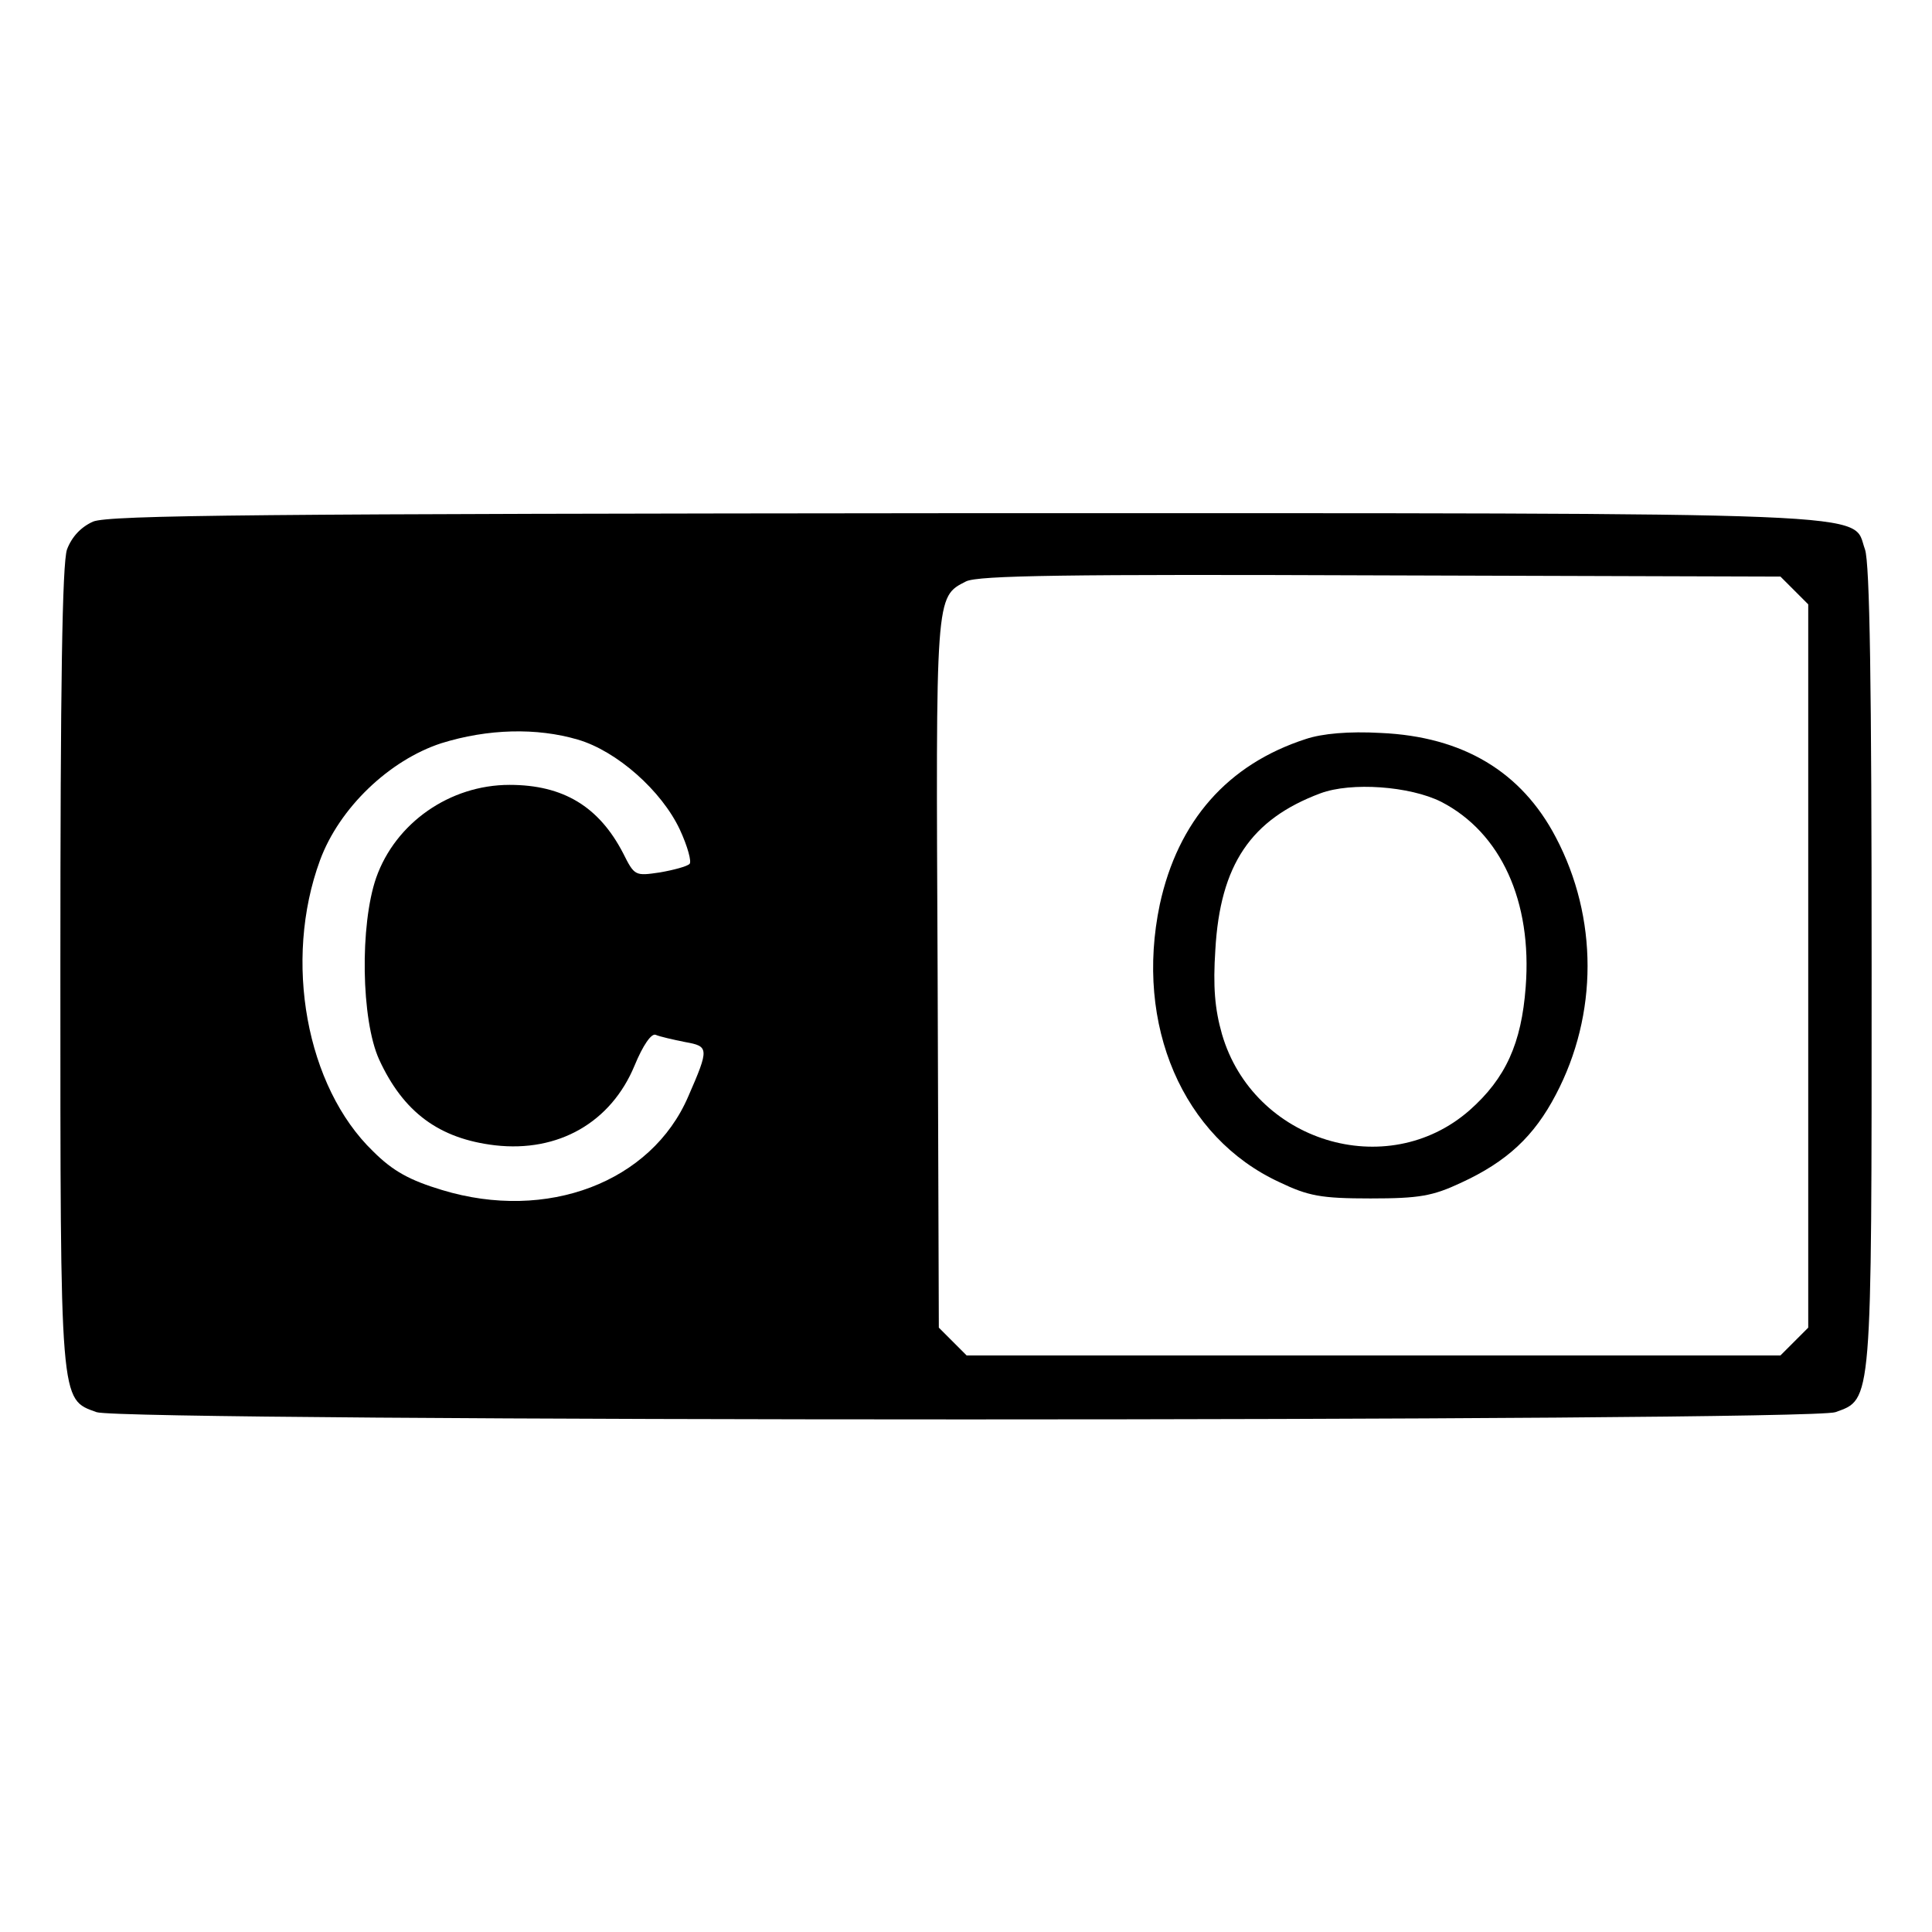
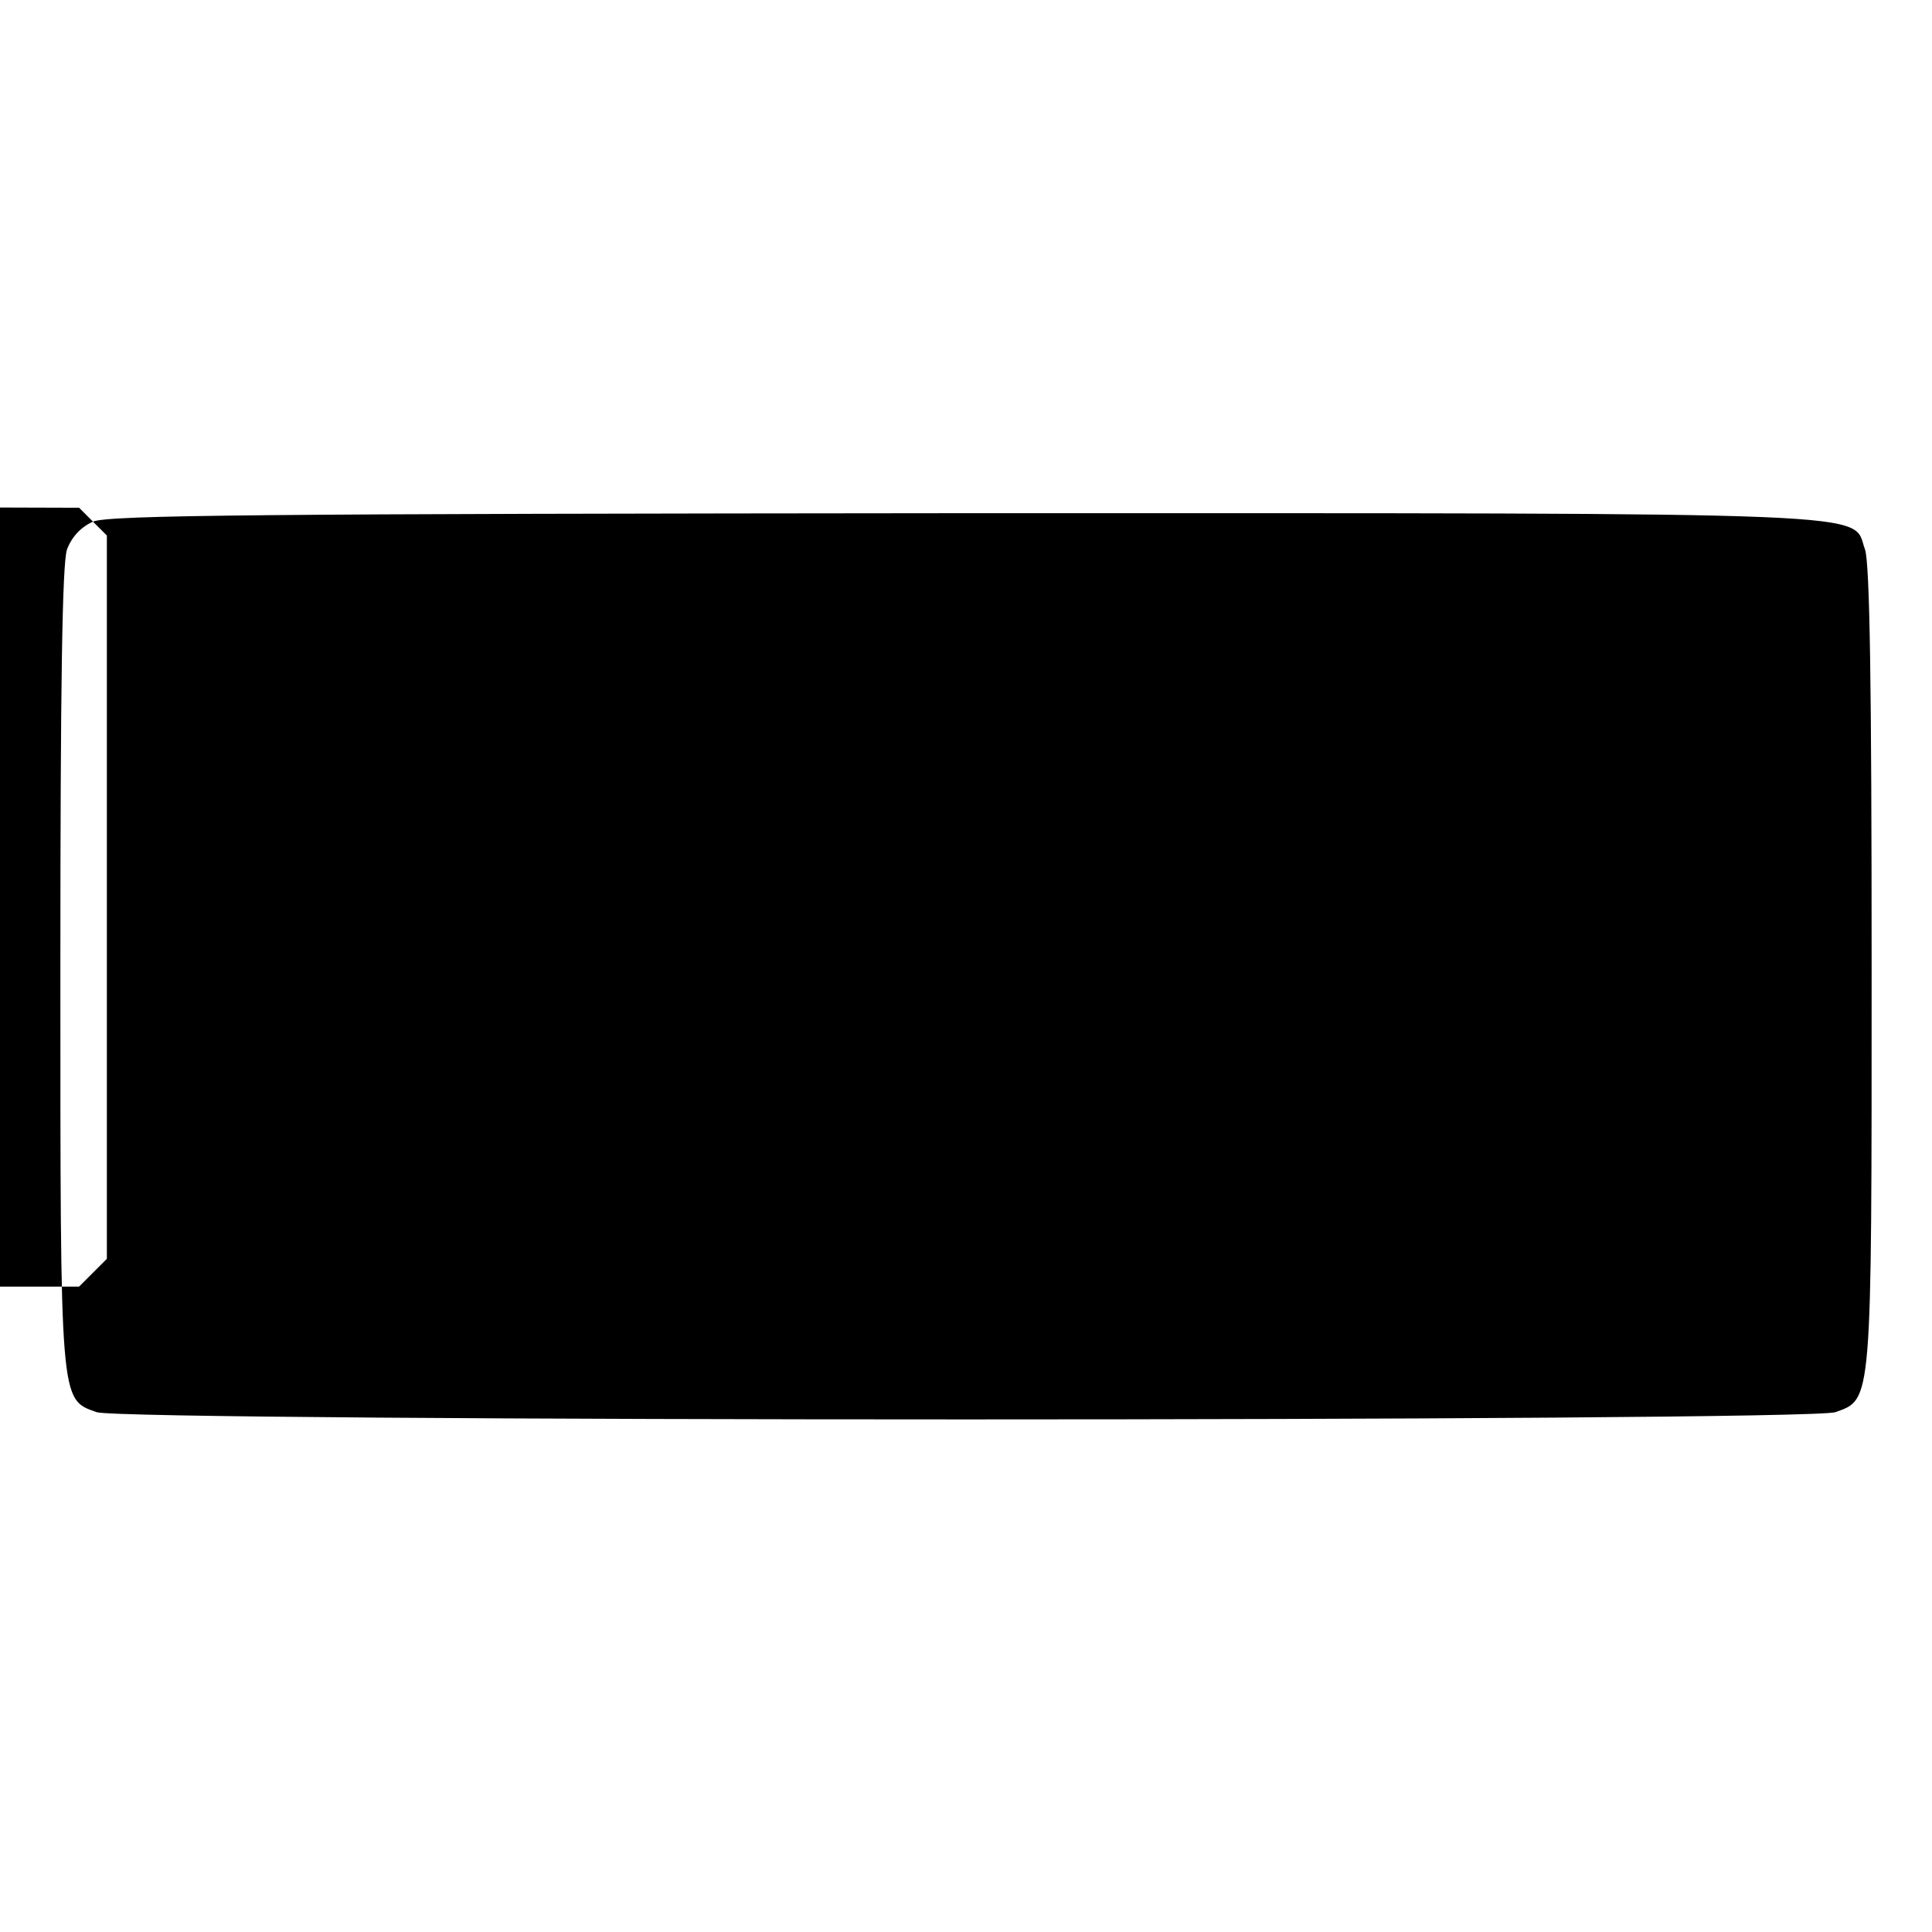
<svg xmlns="http://www.w3.org/2000/svg" version="1.0" width="320pt" height="320pt" viewBox="0 0 320 320" preserveAspectRatio="xMidYMid meet">
  <g transform="translate(0,320) scale(0.1,-0.1)" fill="#000000" stroke="none">
-     <path d="M154 2336 c-20 -9 -35 -25 -43 -46 -8 -23 -11 -226 -11 -692 0 -728 -1 -715 60 -737 47 -16 2833 -16 2880 0 61 22 60 9 60 737 0 466 -3 669 -11 692 -23 63 63 60 -1491 60 -1167 -1 -1418 -3 -1444 -14z m2818 -114 l23 -23 0 -599 0 -599 -23 -23 -23 -23 -674 0 -674 0 -23 23 -23 23 -2 587 c-3 629 -4 623 47 649 20 10 169 12 687 10 l662 -2 23 -23z m-2015 -247 c65 -19 139 -85 169 -149 13 -28 20 -54 16 -57 -4 -4 -26 -10 -49 -14 -41 -6 -42 -6 -61 32 -40 77 -99 113 -188 113 -99 0 -189 -63 -221 -154 -27 -78 -25 -235 5 -301 40 -87 99 -131 192 -142 105 -12 192 38 231 132 14 34 28 54 35 51 7 -3 29 -8 49 -12 39 -7 40 -10 5 -90 -61 -142 -234 -208 -408 -155 -53 16 -81 31 -114 64 -111 107 -149 316 -88 482 32 87 115 166 201 194 77 24 158 26 226 6z" />
-     <path d="M2163 1976 c-130 -42 -212 -136 -242 -274 -42 -200 38 -386 198 -460 48 -23 69 -27 151 -27 81 0 103 4 150 26 76 35 121 77 157 146 70 133 70 293 0 426 -57 109 -154 167 -290 173 -53 3 -97 -1 -124 -10z m224 -104 c99 -51 151 -165 140 -307 -7 -93 -33 -151 -93 -204 -137 -120 -358 -52 -410 126 -12 42 -15 79 -11 140 8 141 59 216 174 259 51 19 148 12 200 -14z" />
+     <path d="M154 2336 c-20 -9 -35 -25 -43 -46 -8 -23 -11 -226 -11 -692 0 -728 -1 -715 60 -737 47 -16 2833 -16 2880 0 61 22 60 9 60 737 0 466 -3 669 -11 692 -23 63 63 60 -1491 60 -1167 -1 -1418 -3 -1444 -14z l23 -23 0 -599 0 -599 -23 -23 -23 -23 -674 0 -674 0 -23 23 -23 23 -2 587 c-3 629 -4 623 47 649 20 10 169 12 687 10 l662 -2 23 -23z m-2015 -247 c65 -19 139 -85 169 -149 13 -28 20 -54 16 -57 -4 -4 -26 -10 -49 -14 -41 -6 -42 -6 -61 32 -40 77 -99 113 -188 113 -99 0 -189 -63 -221 -154 -27 -78 -25 -235 5 -301 40 -87 99 -131 192 -142 105 -12 192 38 231 132 14 34 28 54 35 51 7 -3 29 -8 49 -12 39 -7 40 -10 5 -90 -61 -142 -234 -208 -408 -155 -53 16 -81 31 -114 64 -111 107 -149 316 -88 482 32 87 115 166 201 194 77 24 158 26 226 6z" />
  </g>
</svg>